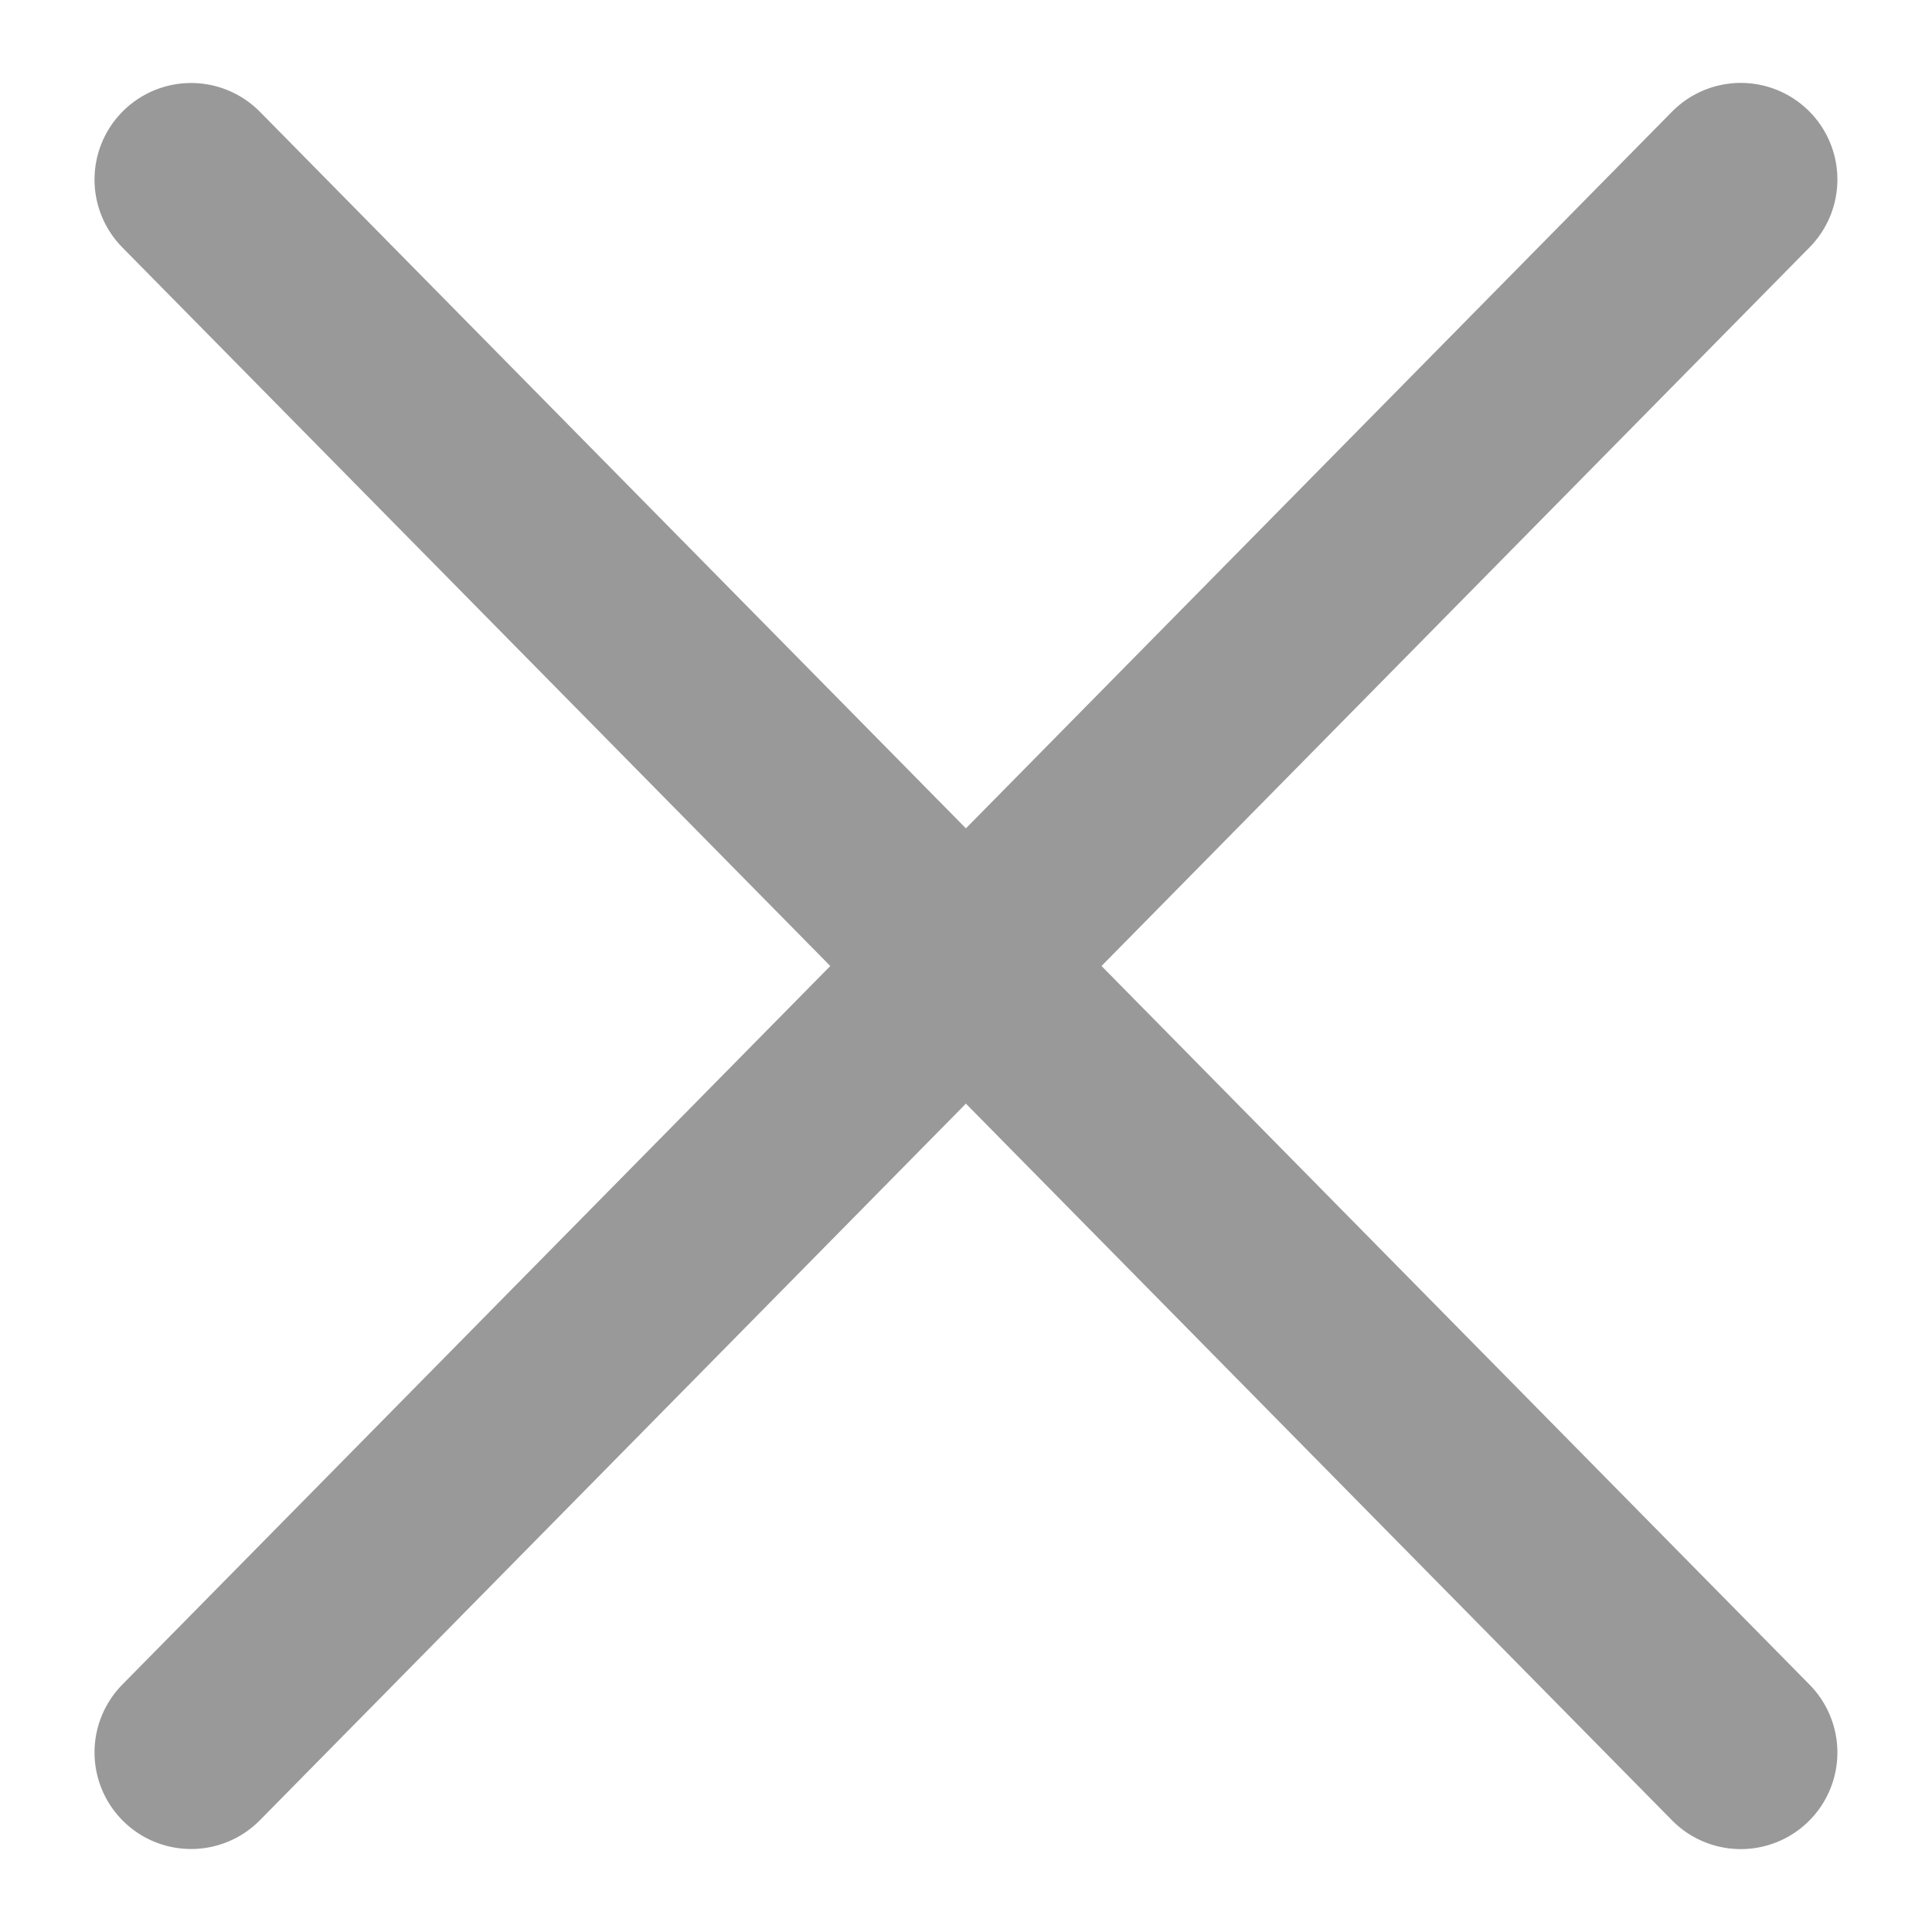
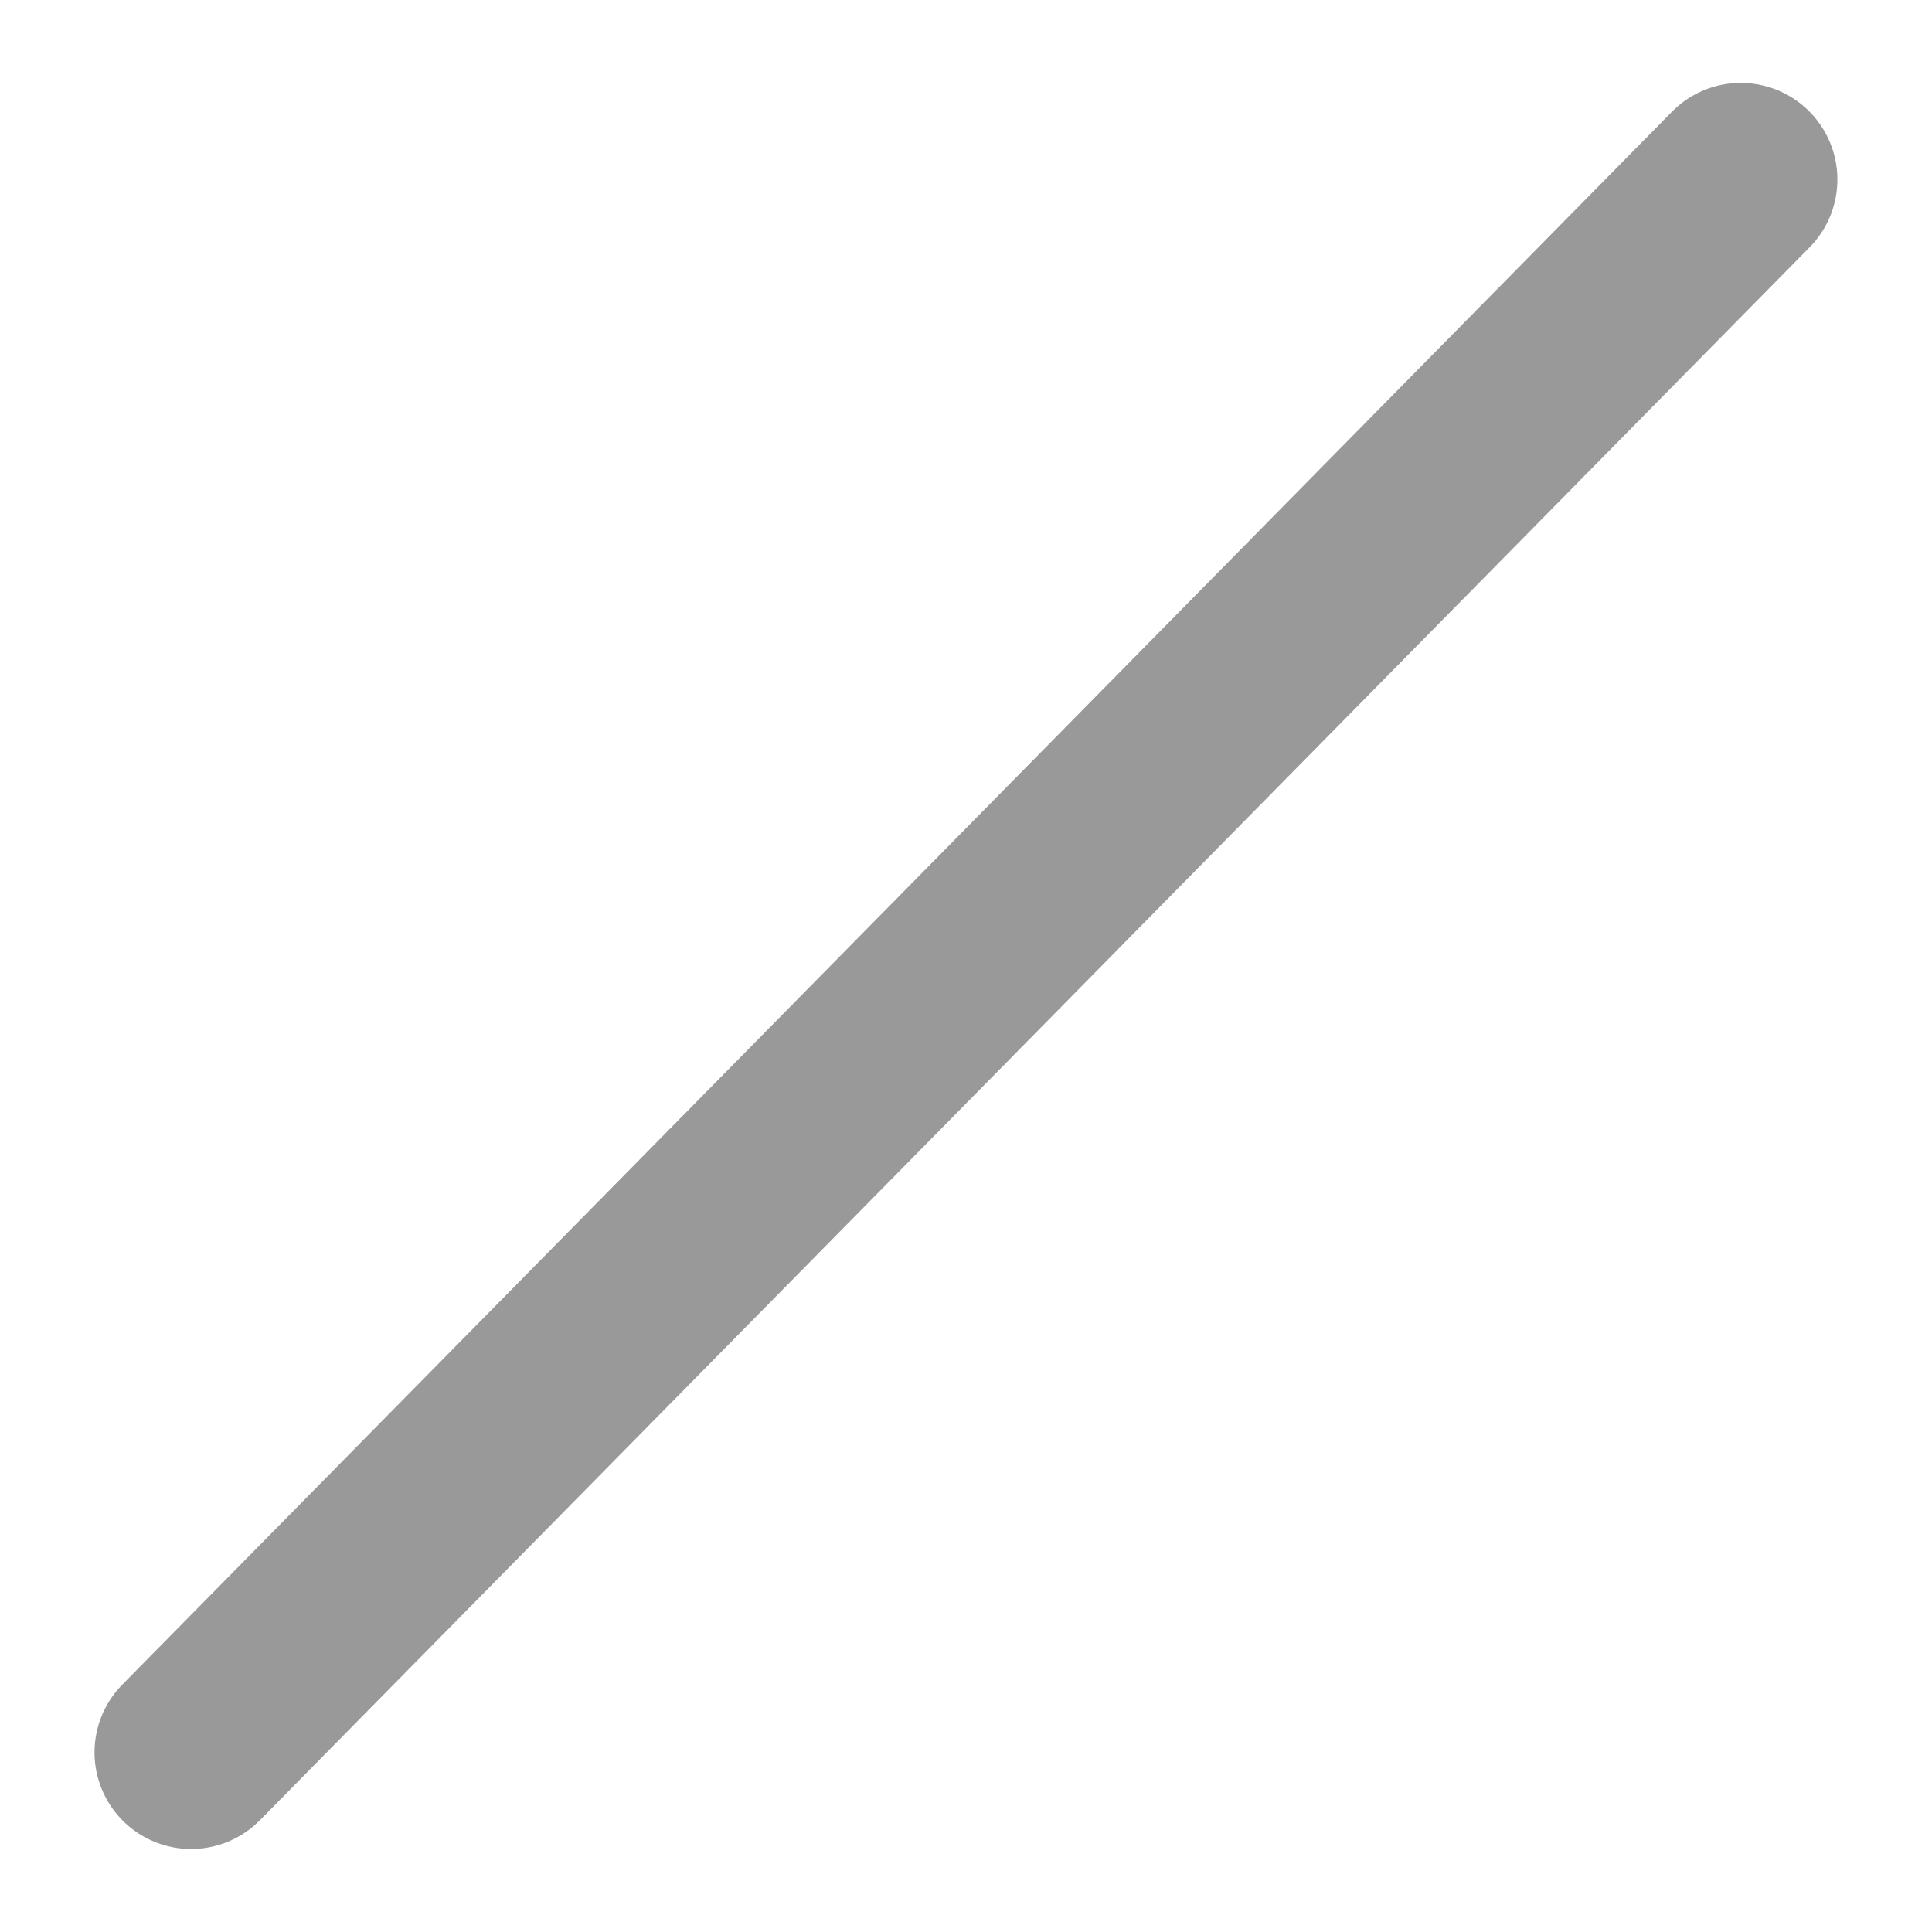
<svg xmlns="http://www.w3.org/2000/svg" width="14px" height="14px" viewBox="0 0 14 14" version="1.1">
  <title>图标/14px/关闭/弹窗</title>
  <g id="详情页-公告详情" stroke="none" stroke-width="1" fill="none" fill-rule="evenodd" stroke-linecap="round" stroke-linejoin="round">
    <g id="招标公告1.1-公告详情备份-3" transform="translate(-1525, -720)" stroke="#999999" stroke-width="1.4">
      <g id="编组-12" transform="translate(1029, 700)">
        <g id="编组" transform="translate(496, 20)">
          <g id="直线-2" transform="translate(0.99, 0.99)">
-             <line x1="-1.99" y1="5.951" x2="14.01" y2="6.07" transform="translate(6.01, 6.01) rotate(-315) translate(-6.01, -6.01) " />
            <line x1="-1.99" y1="6.07" x2="14.01" y2="5.951" transform="translate(6.01, 6.01) rotate(-225) translate(-6.01, -6.01) " />
          </g>
        </g>
      </g>
    </g>
  </g>
</svg>